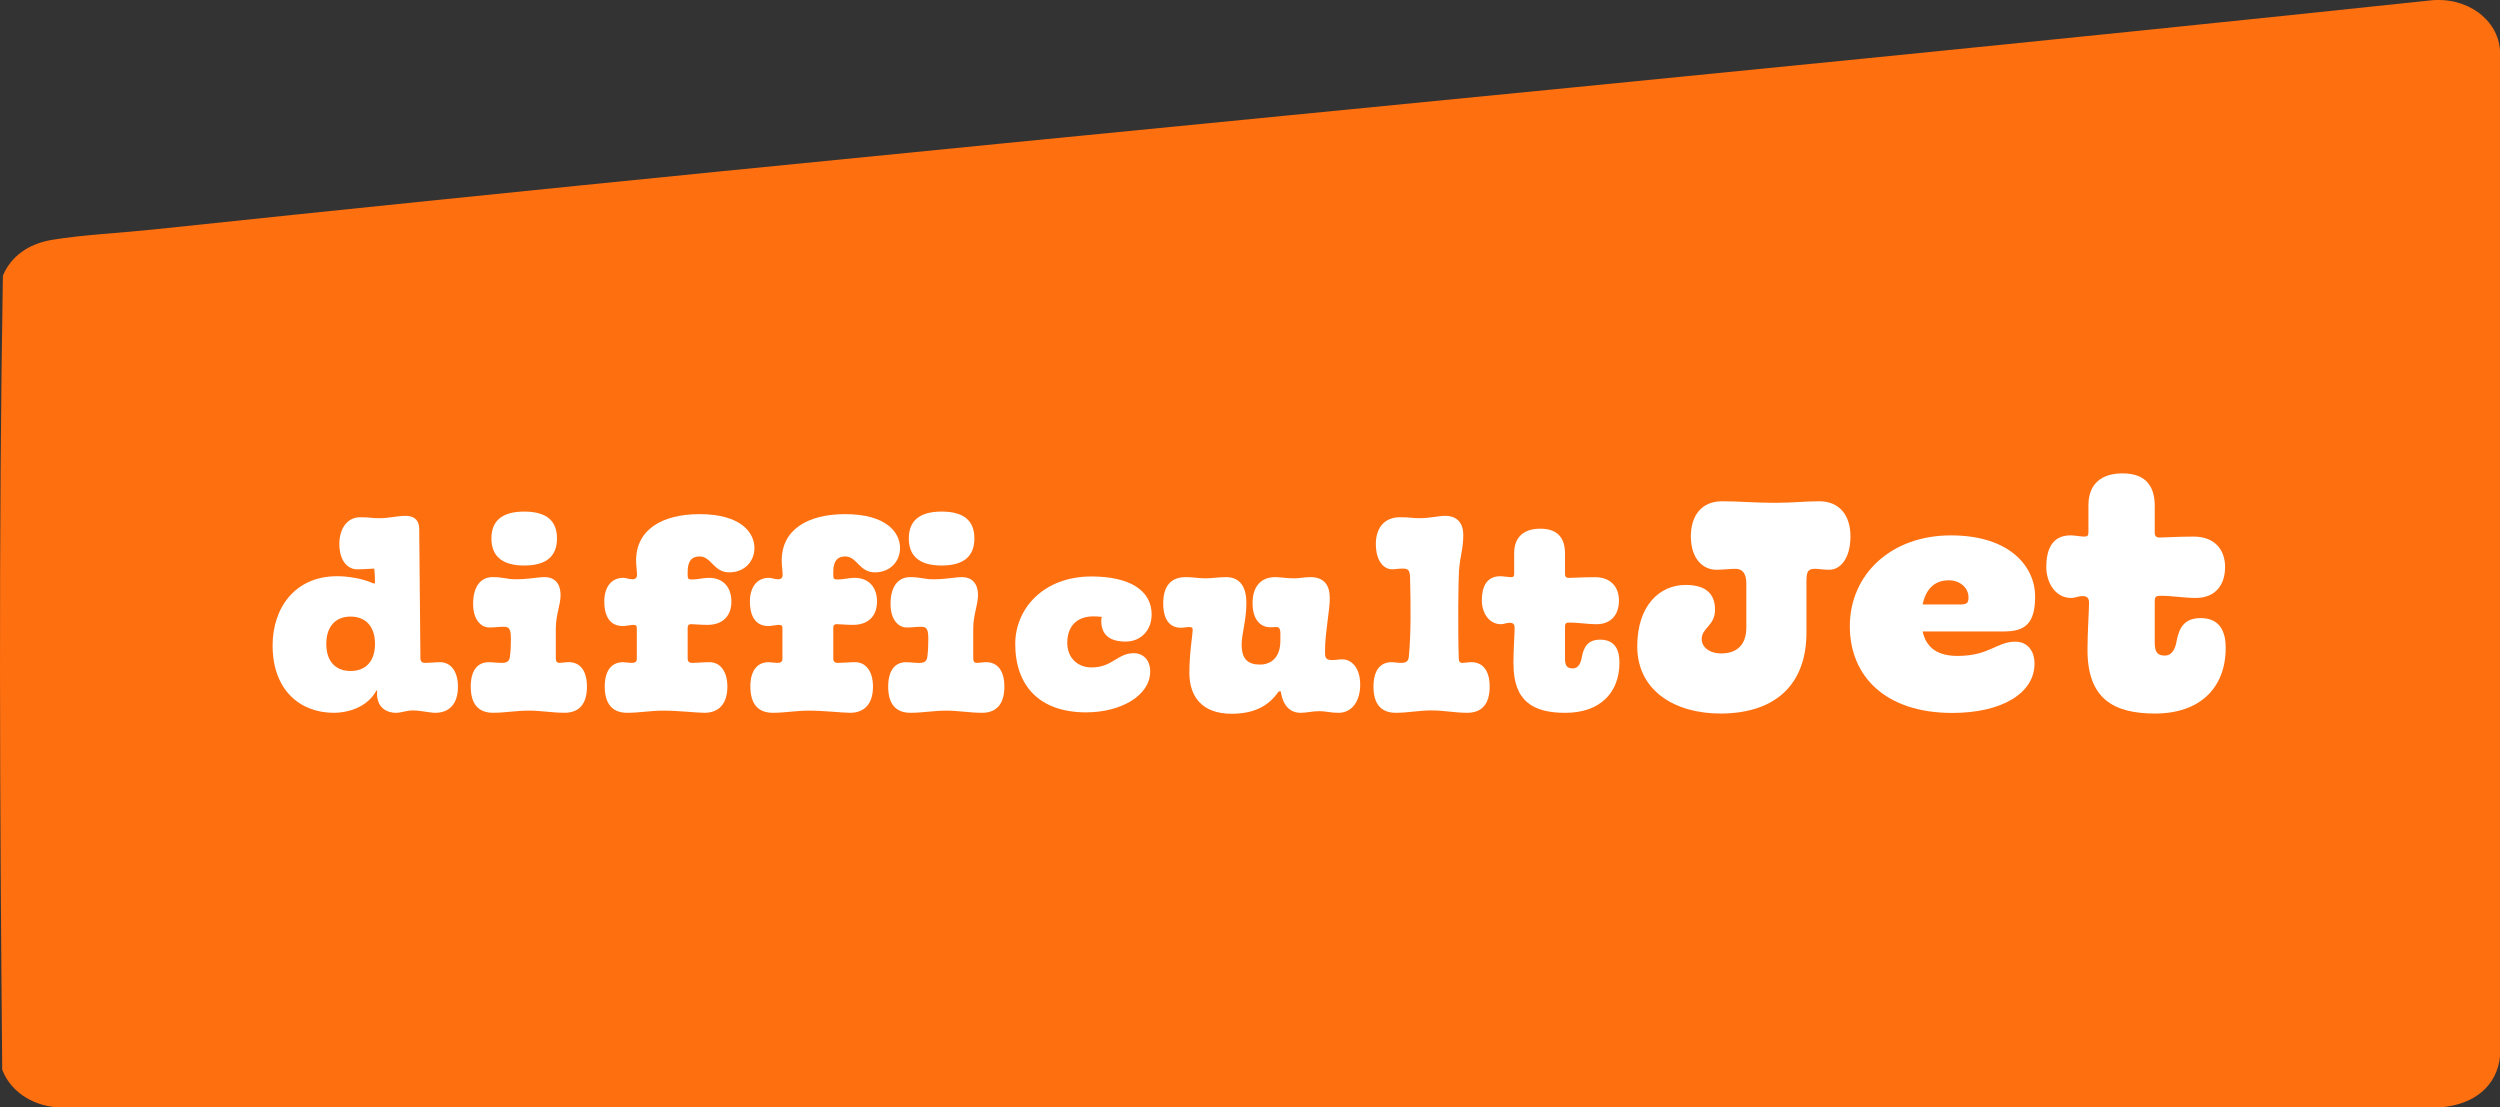
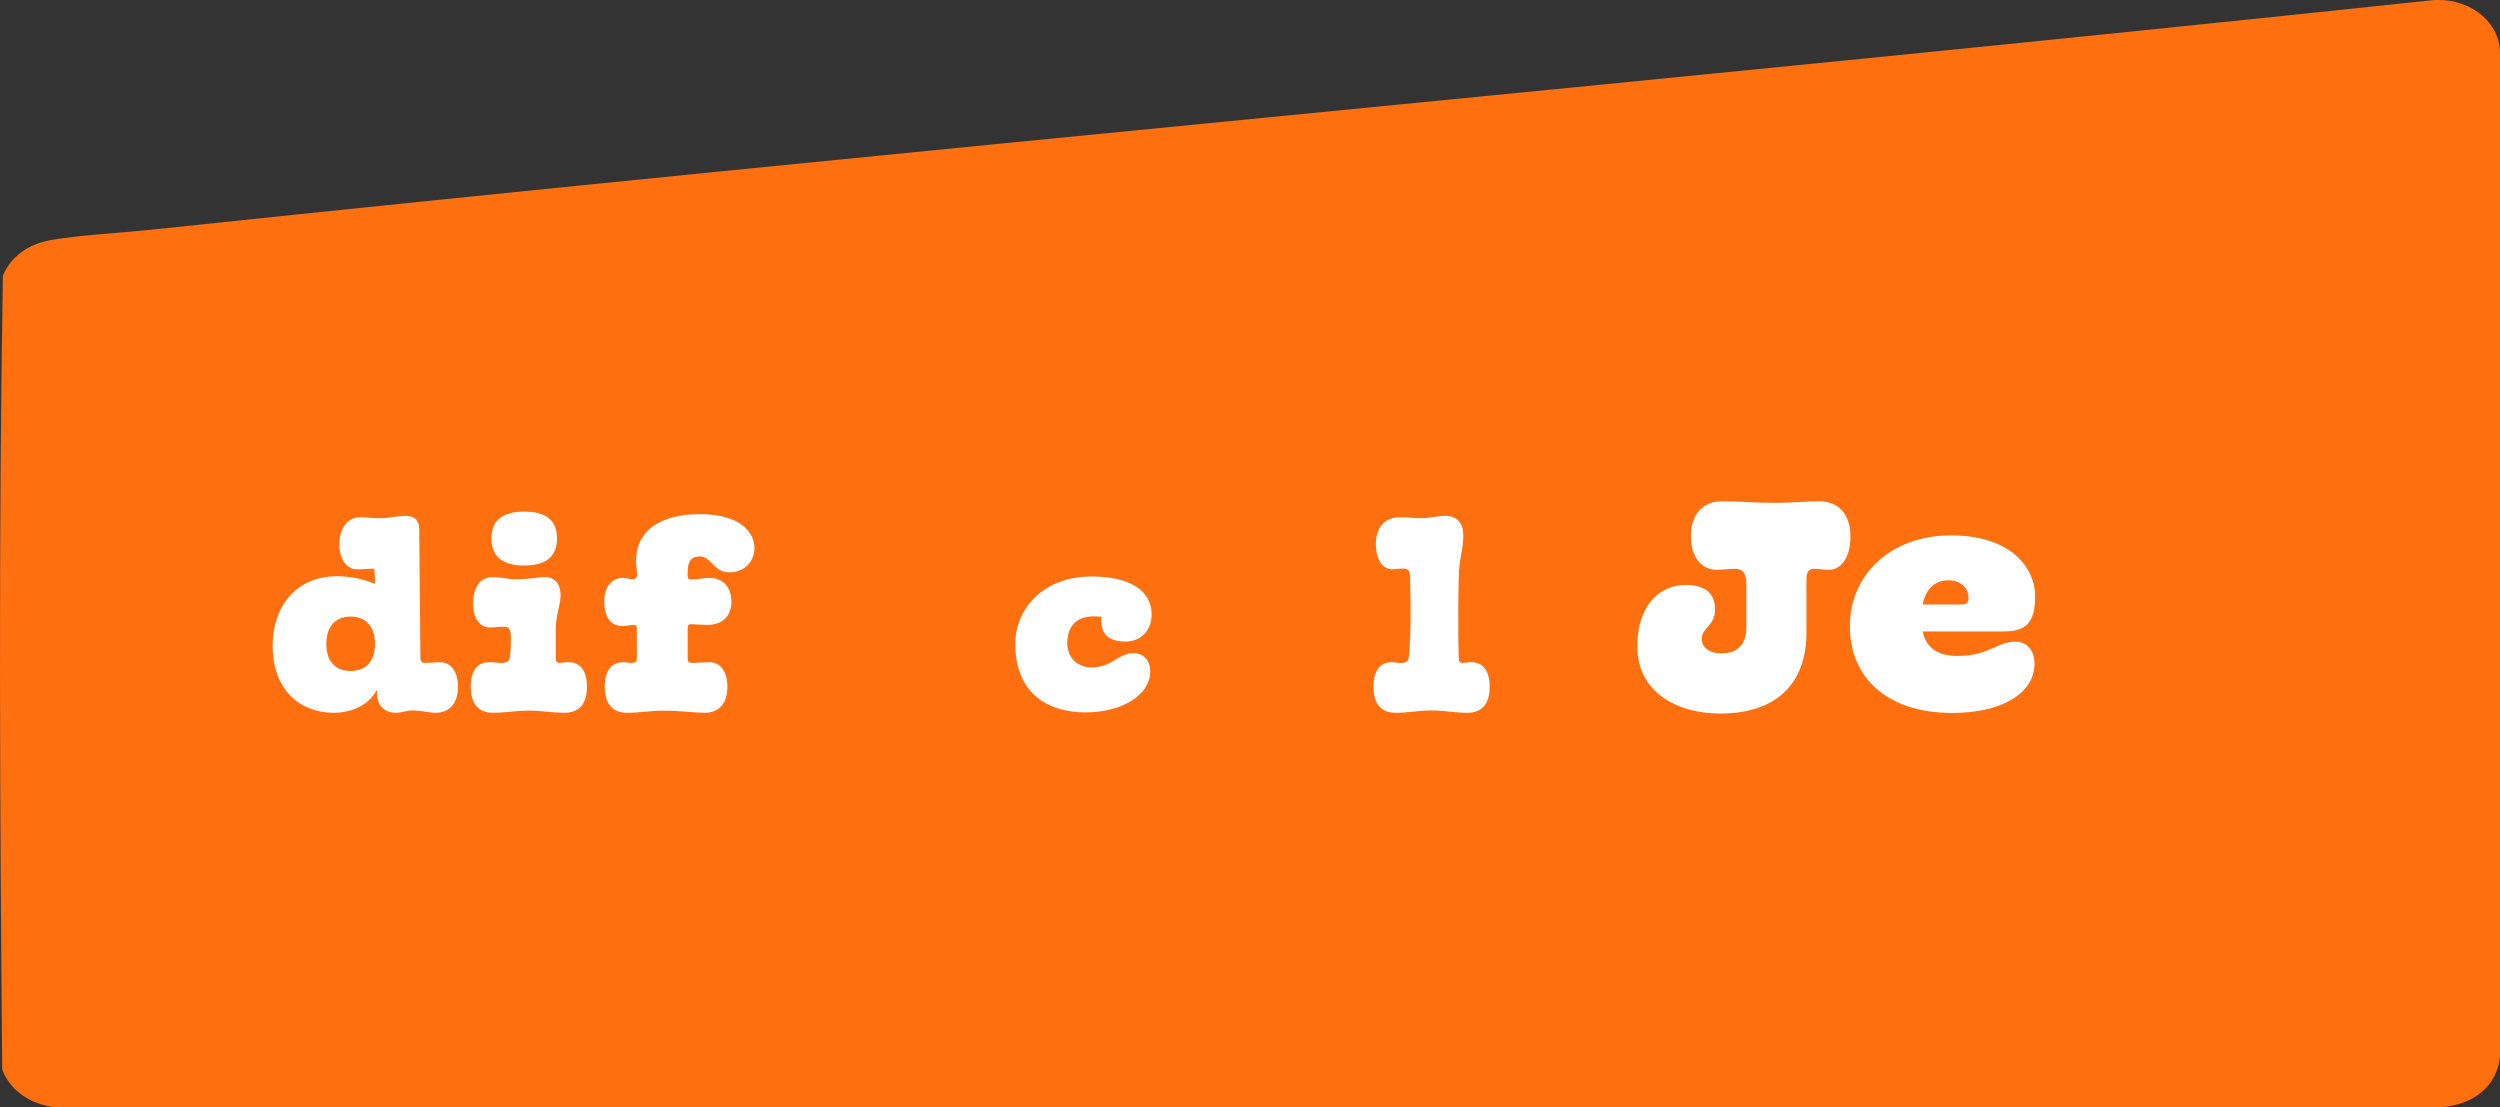
<svg xmlns="http://www.w3.org/2000/svg" id="Ebene_1" data-name="Ebene 1" viewBox="0 0 1210.17 536.02">
  <rect x="0" y="0" width="1210.17" height="536.02" fill="#333333" stroke="none" />
  <defs>
    <style>
      .cls-1 {
        fill: #fff;
      }

      .cls-2 {
        fill: none;
      }

      .cls-3 {
        fill: #fe6f0f;
      }
    </style>
  </defs>
  <g>
    <path class="cls-3" d="M1175.79.28c18.33-2.26,33.5,9.26,34.37,24.16v487.07c-1.44,13.66-11.78,23.07-28.6,24.51H27.59c-12.67-.94-22.84-8.34-26.51-18.23C-.09,389.86-.73,261.3,1.4,133.43c3.87-9.24,12.18-15.41,23.92-17.35,14.65-2.42,33.4-3.35,48.72-4.97C440.99,72.32,808.86,39.15,1175.79.28ZM732.13,238.7c4.5,4.5,18.23,2.06,20.26,12.85-3.87,20.44,8.25,60.1-2.58,77.75-5.3,8.64-23.06,11.65-25.15,1.95-1.4-6.52,5.58-10.21-1.15-19.98-13.59-19.73-55.37-11.4-53.72,15.05,2.7,43.19,110.88,50.3,134.86,11.04,11.22-18.37,5.5-58.15,7.41-79.92.59-6.75,1.32-11.06,7.96-15.46,4.9-3.24,13.35-4.27,12.52-11.27-.71-6.04-10.2-9.96-16.53-11.45-18.26-4.3-64.6-5.41-79.79,4.87-4.68,3.17-8.39,10.27-4.1,14.56ZM983.73,279.98v55.5c0,1.2,3.29,7.86,4.23,9.52,13.01,23.15,53.07,22.18,76.47,10.78,8.76-4.27,20.53-13.66,14.48-22.51-6.48-9.48-14.79.97-23.89.64-10.38-.38-12.29-8.36-12.92-15.39-.79-8.72-1.21-26.7,0-35.09.14-1.01.55-3.45,1.89-3.45h28c1.42,0,5.92-2.24,6.46-3.69.67-1.79.6-16.19-.33-17.35-3.52-4.38-30.69-.04-34.81-2.4-3.32-1.9.86-18.97-1.73-22.57-2.17-3.02-17.21-2.75-20.92-.17l-58.46,30.46c-2.61,2.97-2.92,15.72,2.69,15.72h18.87ZM194.75,257.28c-89.92,4.92-85.65,112.77,10.58,105.68,16.09-1.19,53.04-12.53,47.52-30.02-1.01-3.2-5.21-7.35-9.7-6.98-3.59.3-15.52,7.5-22.53,8.56-11.75,1.77-25.49-.88-32.91-9.05-3.18-3.5-7.24-10.76.54-11.54,19.02-1.9,42.37,1.69,61.88-.16,13.94-5.37,9.42-21.43,3.75-30.66-10.88-17.73-35.42-27.12-59.13-25.82ZM333.15,302.98c-3.4.78-15.98,0-20.69,0-2.62,0-15,3.02-18.28,3.98-53.23,15.62-26.38,68.58,27.17,55.32,5.5-1.36,17.94-8.62,21.5-8.33,2.86.24,7.93,6.23,12.35,7.92,17.36,6.62,48.32-4.51,50.3-20.5,1.06-8.5-6.55-3.36-10.92-7.86-6.68-6.88-2.4-34.94-3.62-45.02-4.78-39.64-78.58-36.23-107.13-17.04-23.21,15.61-2.47,34.74,18.32,21.05,6.75-4.45,20.28-26.54,30.97-13.49,3.2,3.91,5.67,22.67.04,23.97ZM461.31,257.27c-44.23,2.68-56.73,42.42-20.33,63.11,5.89,3.35,25.55,9.78,26.68,15.14,1.51,7.2-7.44,8.56-14.29,6.68-10.37-2.84-21.73-23.2-33.63-18.09-10.29,4.42-1.83,22.78,3.09,29.19,9.17,11.94,13.61,6.85,27.16,7.7,14.34.9,26.21,4.29,41.1,1.74,29.52-5.04,47.54-30.78,25.27-51.28-8.26-7.6-41.75-19.14-43.59-24.19-1.35-3.7-.27-7.6,4.56-8.84,15.02-3.87,27.06,23.54,43.8,12.99,12.67-7.99-5.92-35.25-18.64-34.41-3.87.26-8.13,2.9-12.36,3.02-8.72.24-18.51-3.38-28.82-2.75ZM883.31,313.98h64.51c6.44,0,9.34-11.34,9.21-15.51-1.09-33.14-48.82-46.45-82.16-38.43-74.01,17.8-58.51,110.04,28.99,102.82,15.97-1.32,54.89-13.74,46.09-31.62-.8-1.62-4.9-5.11-7.04-5.29-3.98-.33-19.3,8.12-26.83,8.95-9.7,1.07-19.89-1.02-27.33-6.38-3.12-2.25-11.9-12.88-5.43-14.54ZM583.02,258.28c-11.11.17-57.53,1.58-48.73,18.44,2.79,5.34,13.84,5.81,18.81,12.55,15.46,20.96,26.48,49.59,40.59,71.65,4.3,6.6-4.35,20.77-12.93,13.62-5.48-4.57-3.59-17.11-16.63-19.33-25.72-4.38-37.13,22.28-17.27,35.18,27.81,18.06,65.52,2.2,81.65-19.74,14.3-19.45,31.71-77.56,46.12-88.11,6.76-4.95,24.5-6.47,18.76-17.54-5.65-10.89-65.8-10.43-56.83,8.71,1.19,2.53,5.29,5.11,6.09,7.98,1.65,5.93-3.21,23.46-12.46,22.33-4.54-.55-13-13.89-13.77-17.78-1.63-8.23,5.11-9.41,5.44-14.92.81-13.3-28.23-13.21-38.85-13.04Z" />
    <rect class="cls-3" x="72.2" y="157.28" width="1053.04" height="284.54" />
  </g>
  <g>
    <rect class="cls-2" x="102.49" y="156.02" width="1005.2" height="252.91" />
    <path class="cls-1" d="M131.96,312.39c0-17.6,10.35-33.47,31.28-33.47,5.29,0,12.42,1.15,17.37,3.45h.92c0-2.07-.11-5.06-.35-7.13-2.65.11-5.06.34-8.4.34-4.14,0-8.51-3.68-8.51-12.31,0-7.48,3.91-12.88,10.01-12.88,5.41,0,5.29.46,9.09.46,5.41,0,8.74-1.15,13-1.15,2.53,0,6.56.81,6.56,6.44,0,3.1.58,57.85.58,62.45,0,1.96,1.15,2.3,2.42,2.3,1.5,0,4.95-.34,7.13-.34,4.94,0,8.62,4.14,8.62,11.85,0,8.4-4.25,12.65-11.04,12.65-2.42,0-7.25-1.15-10.58-1.15-3.8,0-5.29,1.15-8.63,1.15-2.99,0-9.66-1.61-8.86-10.81h-.35c-4.48,8.4-14.26,10.81-20.59,10.81-16.22,0-29.67-10.81-29.67-32.66ZM169.68,324.81c7.48,0,11.85-4.83,11.85-13.11s-4.37-13.23-11.85-13.23-11.73,5.06-11.73,13.23,4.26,13.11,11.73,13.11Z" />
    <path class="cls-1" d="M227.87,332.4c0-7.82,3.22-11.85,8.74-11.85,1.96,0,3.91.34,6.33.34s3.68-.8,3.91-3.11c.35-2.64.46-5.41.46-8.51,0-5.41-1.15-5.87-3.68-5.87-2.19,0-4.26.34-6.79.34-3.8,0-7.82-3.45-7.82-11.5,0-7.47,3.1-12.88,9.43-12.88,5.41,0,6.56,1.04,11.39,1.04,6.33,0,10.24-1.04,13.92-1.04,3.91,0,7.59,2.3,7.59,8.74,0,4.71-2.3,9.54-2.3,16.1v14.49c0,1.61.69,2.18,1.61,2.18,1.38,0,3.22-.34,4.6-.34,5.52,0,8.86,4.03,8.86,11.85,0,8.4-3.79,12.65-10.81,12.65-6.1,0-11.27-1.04-17.37-1.04s-11.27,1.04-17.25,1.04c-7.13,0-10.81-4.25-10.81-12.65ZM253.75,247.64c11.27,0,15.87,4.83,15.87,13s-4.6,13.11-15.87,13.11-15.87-5.06-15.87-13.11,4.6-13,15.87-13Z" />
    <path class="cls-1" d="M292.73,332.4c0-7.82,3.34-11.85,8.86-11.85.92,0,3.1.34,4.14.34,1.61,0,2.53-.46,2.53-1.96v-14.84c0-1.15-.35-1.61-1.84-1.61-.8,0-3.56.57-4.94.57-7.13,0-8.97-6.21-8.97-11.84,0-6.9,3.34-11.5,9.2-11.5,1.61,0,2.53.69,4.37.69,1.96,0,2.3-1.04,2.3-2.53,0-1.04-.46-4.03-.46-6.56,0-14.84,12.42-22.43,30.71-22.43,19.78,0,26.57,8.74,26.57,16.45,0,6.21-4.6,11.73-12.19,11.73s-8.63-7.71-14.38-7.71c-3.79,0-5.75,2.3-5.75,7.36v1.84c0,1.73.46,1.96,2.19,1.96,2.65,0,5.41-.8,8.05-.8,7.25,0,10.93,4.83,10.93,11.5s-3.91,11.27-11.62,11.27c-3.57,0-6.56-.35-7.82-.35s-1.73.58-1.73,1.73v14.72c0,2.07,1.03,2.3,2.42,2.3,1.84,0,5.64-.34,8.17-.34,4.95,0,8.63,4.14,8.63,11.85,0,8.4-4.25,12.65-11.04,12.65-4.14,0-12.19-1.04-20.13-1.04-6.1,0-11.27,1.04-17.37,1.04-7.02,0-10.81-4.25-10.81-12.65Z" />
-     <path class="cls-1" d="M363.22,332.4c0-7.82,3.34-11.85,8.86-11.85.92,0,3.1.34,4.14.34,1.61,0,2.53-.46,2.53-1.96v-14.84c0-1.15-.35-1.61-1.84-1.61-.8,0-3.56.57-4.94.57-7.13,0-8.97-6.21-8.97-11.84,0-6.9,3.34-11.5,9.2-11.5,1.61,0,2.53.69,4.37.69,1.96,0,2.3-1.04,2.3-2.53,0-1.04-.46-4.03-.46-6.56,0-14.84,12.42-22.43,30.71-22.43,19.78,0,26.57,8.74,26.57,16.45,0,6.21-4.6,11.73-12.19,11.73s-8.63-7.71-14.38-7.71c-3.79,0-5.75,2.3-5.75,7.36v1.84c0,1.73.46,1.96,2.19,1.96,2.65,0,5.41-.8,8.05-.8,7.25,0,10.93,4.83,10.93,11.5s-3.91,11.27-11.62,11.27c-3.57,0-6.56-.35-7.82-.35s-1.73.58-1.73,1.73v14.72c0,2.07,1.03,2.3,2.42,2.3,1.84,0,5.64-.34,8.17-.34,4.95,0,8.63,4.14,8.63,11.85,0,8.4-4.25,12.65-11.04,12.65-4.14,0-12.19-1.04-20.13-1.04-6.1,0-11.27,1.04-17.37,1.04-7.02,0-10.81-4.25-10.81-12.65ZM438.67,320.56c1.96,0,3.91.34,6.33.34s3.68-.8,3.91-3.11c.35-2.64.46-5.41.46-8.51,0-5.41-1.15-5.87-3.68-5.87-2.19,0-4.26.34-6.79.34-3.8,0-7.82-3.45-7.82-11.5,0-7.47,3.1-12.88,9.43-12.88,5.41,0,6.56,1.04,11.39,1.04,6.33,0,10.24-1.04,13.92-1.04,3.91,0,7.59,2.3,7.59,8.74,0,4.71-2.3,9.54-2.3,16.1v14.49c0,1.61.69,2.18,1.61,2.18,1.38,0,3.22-.34,4.6-.34,5.52,0,8.86,4.03,8.86,11.85,0,8.4-3.79,12.65-10.81,12.65-6.1,0-11.27-1.04-17.37-1.04s-11.27,1.04-17.25,1.04c-7.13,0-10.81-4.25-10.81-12.65,0-7.82,3.22-11.85,8.74-11.85ZM455.8,247.64c11.27,0,15.87,4.83,15.87,13s-4.6,13.11-15.87,13.11-15.87-5.06-15.87-13.11,4.6-13,15.87-13Z" />
    <path class="cls-1" d="M533.08,300.43c0-.58.12-1.15.23-1.84-1.38-.12-2.65-.23-3.91-.23-8.62,0-12.77,5.29-12.77,12.77s5.18,11.96,11.73,11.96c10.12,0,12.54-6.9,20.47-6.9,4.49,0,7.94,3.22,7.94,8.86,0,11.5-13.92,19.78-31.05,19.78-22.66,0-34.27-13-34.27-33.12,0-17.02,13.57-32.66,36.92-32.66,18.52,0,29.1,6.79,29.1,18.4,0,7.48-5.06,13.11-12.54,13.11s-11.85-2.99-11.85-10.12Z" />
-     <path class="cls-1" d="M596.21,345.51c-14.61,0-20.47-8.62-20.47-19.78,0-9.78,1.61-18.75,1.61-20.82,0-1.04-.46-1.38-1.5-1.38-1.5,0-2.76.34-4.26.34-5.41,0-8.51-4.03-8.51-11.85,0-8.4,3.79-12.65,10.93-12.65,3.34,0,6.44.58,9.43.58,3.33,0,6.44-.58,10.12-.58,5.06,0,9.78,2.76,9.78,12.65,0,8.05-2.3,15.07-2.3,19.9,0,7.13,2.99,9.78,8.86,9.78,5.29,0,9.89-3.33,9.89-11.5v-3.79c0-2.53-1.15-2.88-1.73-2.88l-3.11.11c-4.95,0-8.62-3.91-8.62-11.62,0-8.4,4.25-12.65,11.04-12.65,2.19,0,5.41.58,9.2.58,2.42,0,5.06-.58,7.71-.58,7.13,0,9.43,4.37,9.43,10.24s-2.3,16.79-2.3,25.3v1.38c0,2.76,1.15,3.22,3.68,3.22,1.61,0,2.88-.34,4.71-.34,4.14,0,8.63,3.68,8.63,12.31,0,7.82-3.91,13.57-10.47,13.57-4.03,0-6.09-.8-9.32-.8s-6.21.8-9.08.8c-7.59,0-9.2-7.59-9.55-10.35h-1.04c-4.83,7.13-12.08,10.81-22.77,10.81Z" />
    <path class="cls-1" d="M664.86,332.4c0-7.82,3.22-11.85,8.74-11.85,1.38,0,2.76.34,4.6.34,2.53,0,3.56-.8,3.79-3.11,1.04-11.38.92-24.04.58-38.3-.12-3.79-1.15-4.25-3.79-4.25-1.61,0-2.99.34-4.95.34-3.8,0-7.82-3.68-7.82-12.31,0-7.48,3.91-12.88,11.73-12.88,5.41,0,5.29.46,9.08.46,5.75,0,9.43-1.15,12.88-1.15,4.37,0,8.63,2.3,8.63,9.32,0,6.44-1.5,10.01-2.07,17.14-.34,4.26-.58,28.52-.12,42.55,0,1.61.69,2.18,1.5,2.18,1.38,0,3.22-.34,4.6-.34,5.52,0,8.86,4.03,8.86,11.85,0,8.4-3.8,12.65-10.81,12.65-6.1,0-11.27-1.15-17.37-1.15s-11.27,1.15-17.25,1.15c-7.13,0-10.81-4.25-10.81-12.65Z" />
-     <path class="cls-1" d="M732.6,321.48c0-6.67.58-14.84.58-17.48,0-1.5-.46-2.53-2.3-2.53s-2.76.69-4.37.69c-5.87,0-9.2-5.75-9.2-11.5s1.73-11.73,8.97-11.73c1.38,0,4.14.46,4.95.46,1.38,0,1.73-.35,1.73-1.61v-10.01c0-8.05,4.94-11.85,12.65-11.85s11.96,3.79,11.96,12.08v10.01c0,1.15.58,1.73,1.84,1.73,1.96,0,6.9-.35,12.65-.35,7.71,0,11.62,4.83,11.62,11.27,0,6.79-3.68,11.5-10.93,11.5-4.25,0-8.74-.8-12.88-.8-1.73,0-2.3.23-2.3,2.07v15.3c0,3.33.81,4.83,3.8,4.83,2.18,0,3.79-1.84,4.37-5.64.92-4.6,2.76-8.28,8.86-8.28,7.36,0,9.32,5.29,9.32,11.04,0,14.83-9.55,24.38-26.22,24.38-15.3,0-25.07-5.41-25.07-23.58Z" />
    <path class="cls-1" d="M792.54,312.85c0-19.5,10.65-29.7,23.4-29.7,10.2,0,14.25,4.65,14.25,12,0,7.8-6.45,8.7-6.45,14.25,0,3.75,3.6,6.9,9.45,6.9,7.95,0,12.15-4.5,12.15-12.6v-21.3c0-5.25-2.25-7.05-5.25-7.05s-5.85.45-9.3.45c-6.15,0-12.3-4.95-12.3-16.2,0-9.9,5.1-16.95,15.15-16.95,7.95,0,15.6.75,25.65.75,8.4,0,14.7-.75,21.3-.75,10.05,0,15.15,7.05,15.15,16.95,0,11.25-5.25,16.2-10.2,16.2-3.3,0-4.95-.45-7.05-.45-3.45,0-4.05,1.5-4.05,6.3v24.6c0,25.05-15,39.15-41.7,39.15-21.45,0-40.2-10.65-40.2-32.55Z" />
    <path class="cls-1" d="M895.44,303.11c0-24.9,19.8-43.95,48.9-43.95s40.8,15.6,40.8,29.55c0,13.05-4.8,16.95-15,16.95h-39.45c1.8,8.25,7.65,11.85,16.95,11.85,15.3,0,18.9-6.9,27.9-6.9,5.55,0,9.3,4.05,9.3,10.65,0,14.25-15.75,23.85-39.75,23.85-32.7,0-49.65-18-49.65-42ZM948.84,292.61c3.45,0,4.05-.9,4.05-3.45,0-4.5-3.9-8.25-9.6-8.25-6.9,0-11.1,4.35-12.6,11.7h18.15Z" />
-     <path class="cls-1" d="M1010.49,314.65c0-8.7.75-19.35.75-22.8,0-1.95-.6-3.3-3-3.3s-3.6.9-5.7.9c-7.65,0-12-7.5-12-15s2.25-15.3,11.7-15.3c1.8,0,5.4.6,6.45.6,1.8,0,2.25-.45,2.25-2.1v-13.05c0-10.5,6.45-15.45,16.5-15.45s15.6,4.95,15.6,15.75v13.05c0,1.5.75,2.25,2.4,2.25,2.55,0,9-.45,16.5-.45,10.05,0,15.15,6.3,15.15,14.7,0,8.85-4.8,15-14.25,15-5.55,0-11.4-1.05-16.8-1.05-2.25,0-3,.3-3,2.7v19.95c0,4.35,1.05,6.3,4.95,6.3,2.85,0,4.95-2.4,5.7-7.35,1.2-6,3.6-10.8,11.55-10.8,9.6,0,12.15,6.9,12.15,14.4,0,19.35-12.45,31.8-34.2,31.8-19.95,0-32.7-7.05-32.7-30.75Z" />
  </g>
</svg>